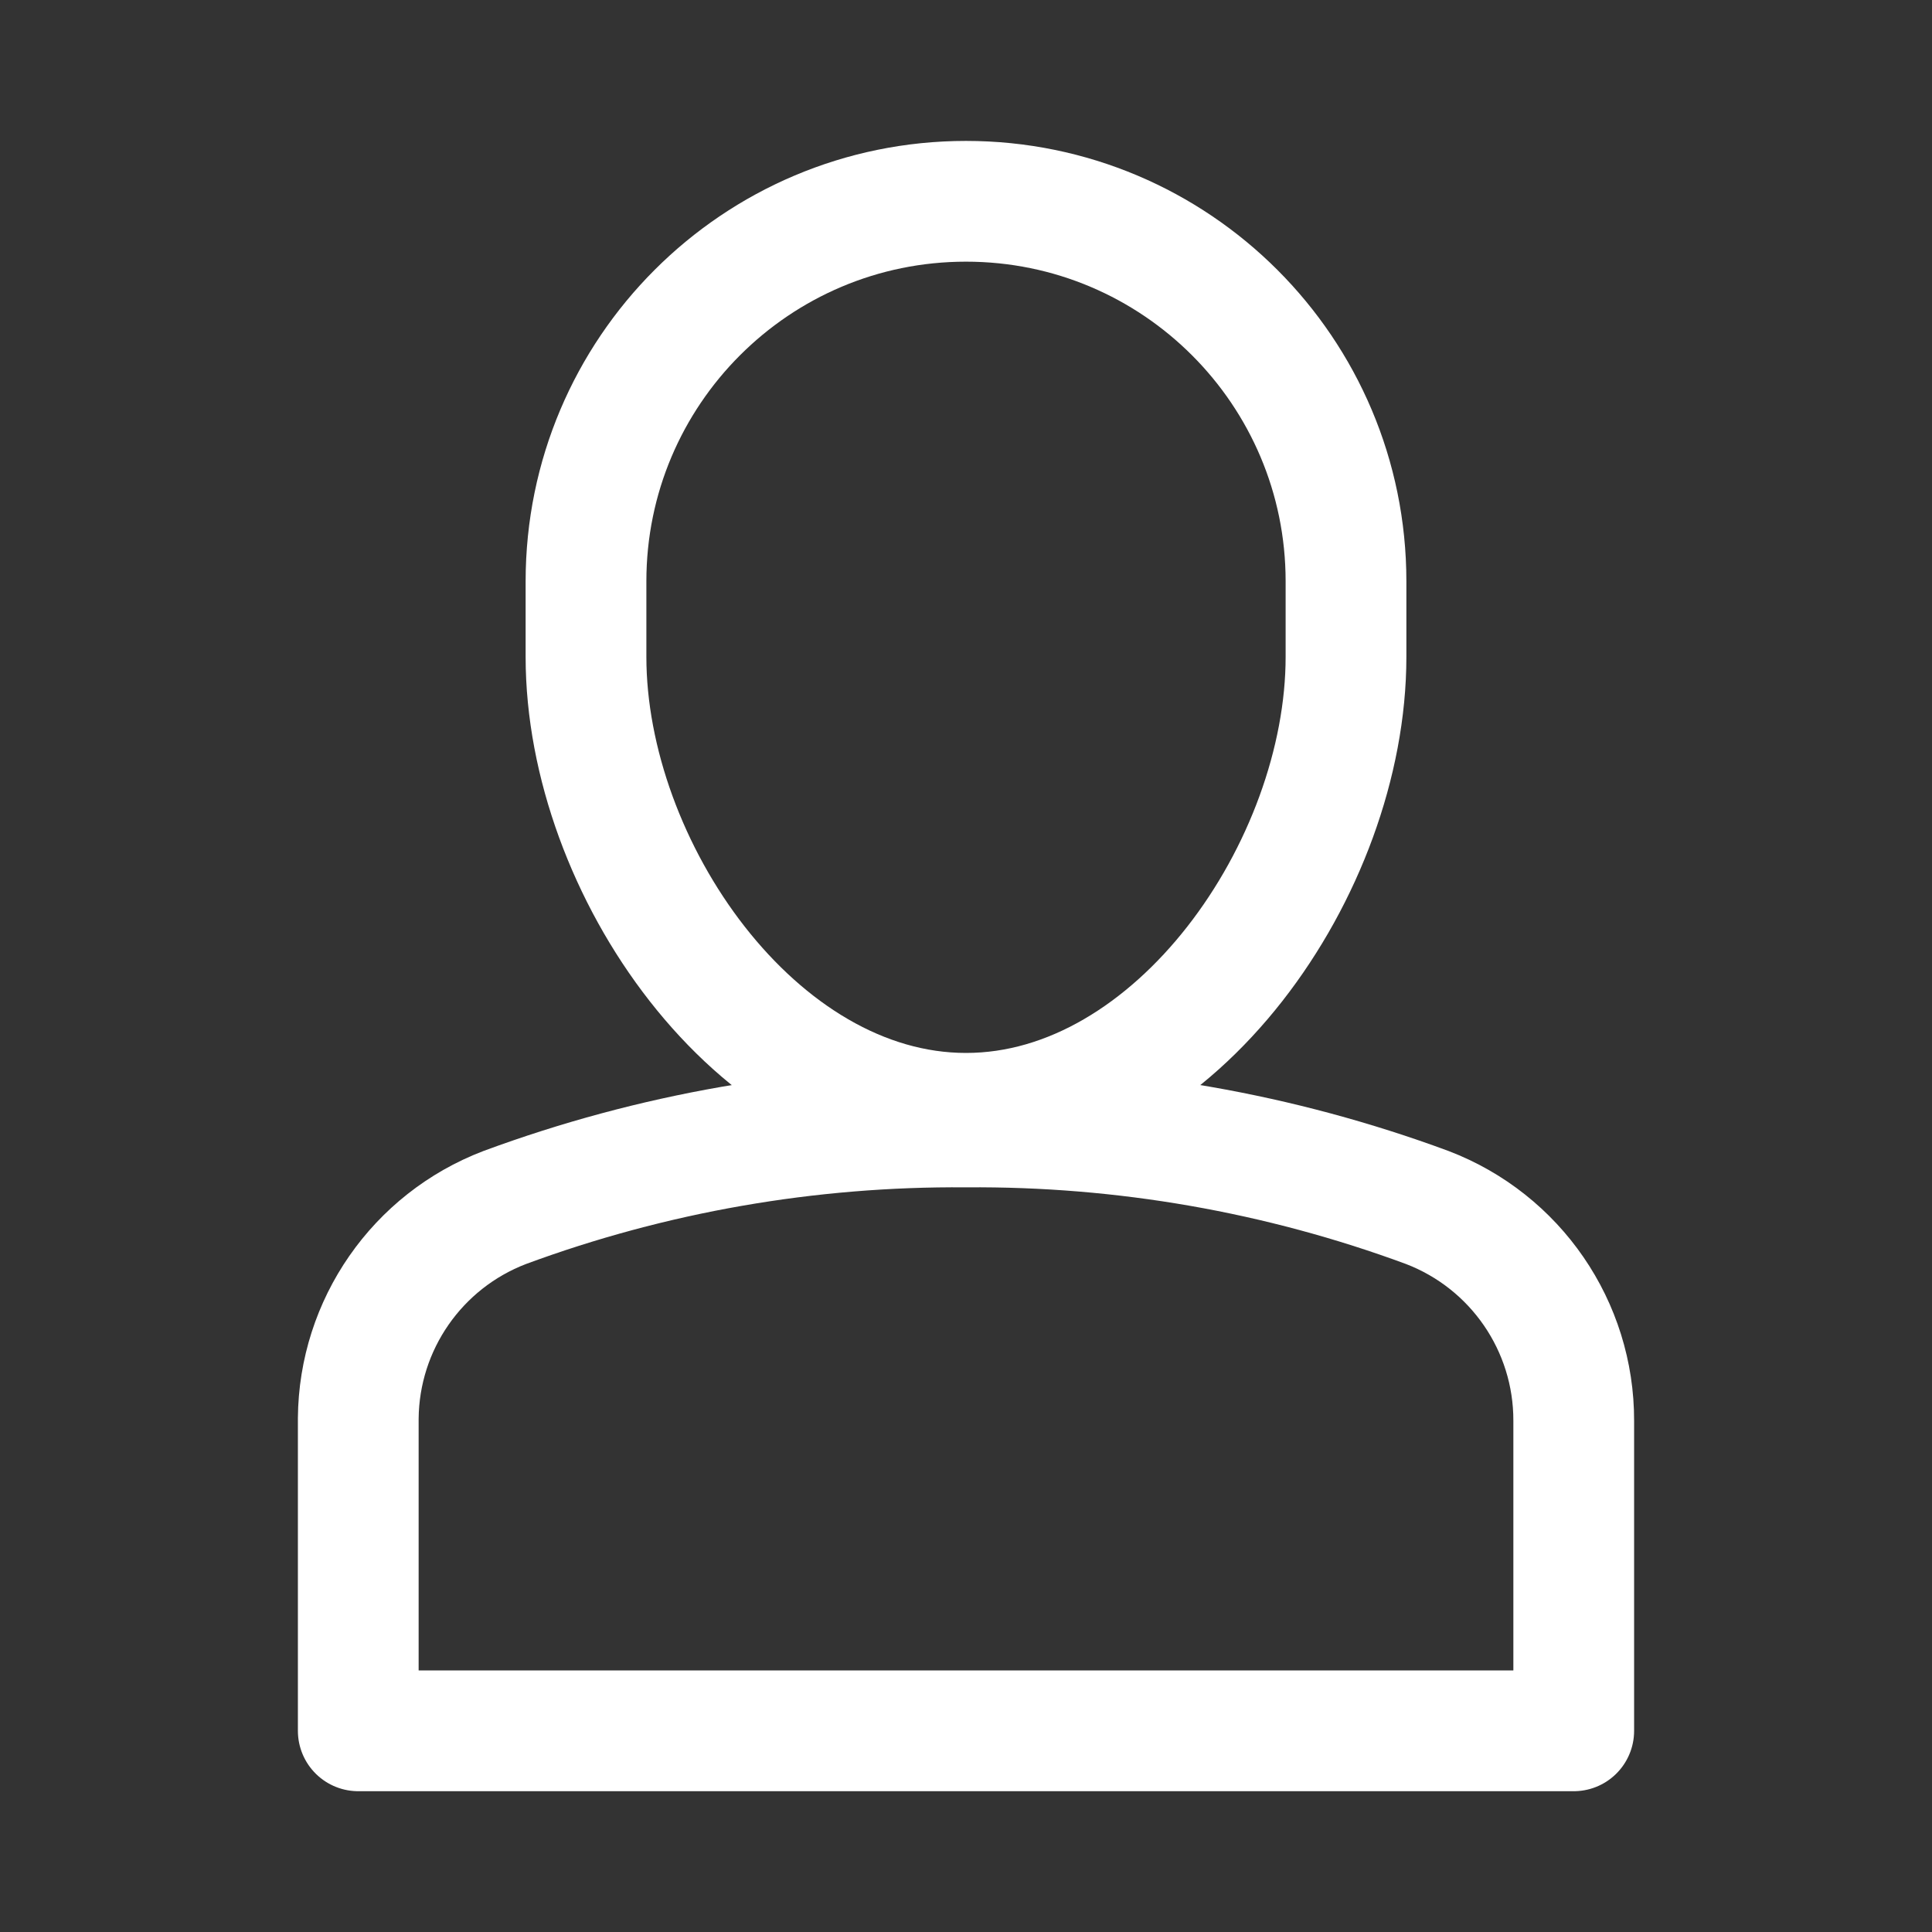
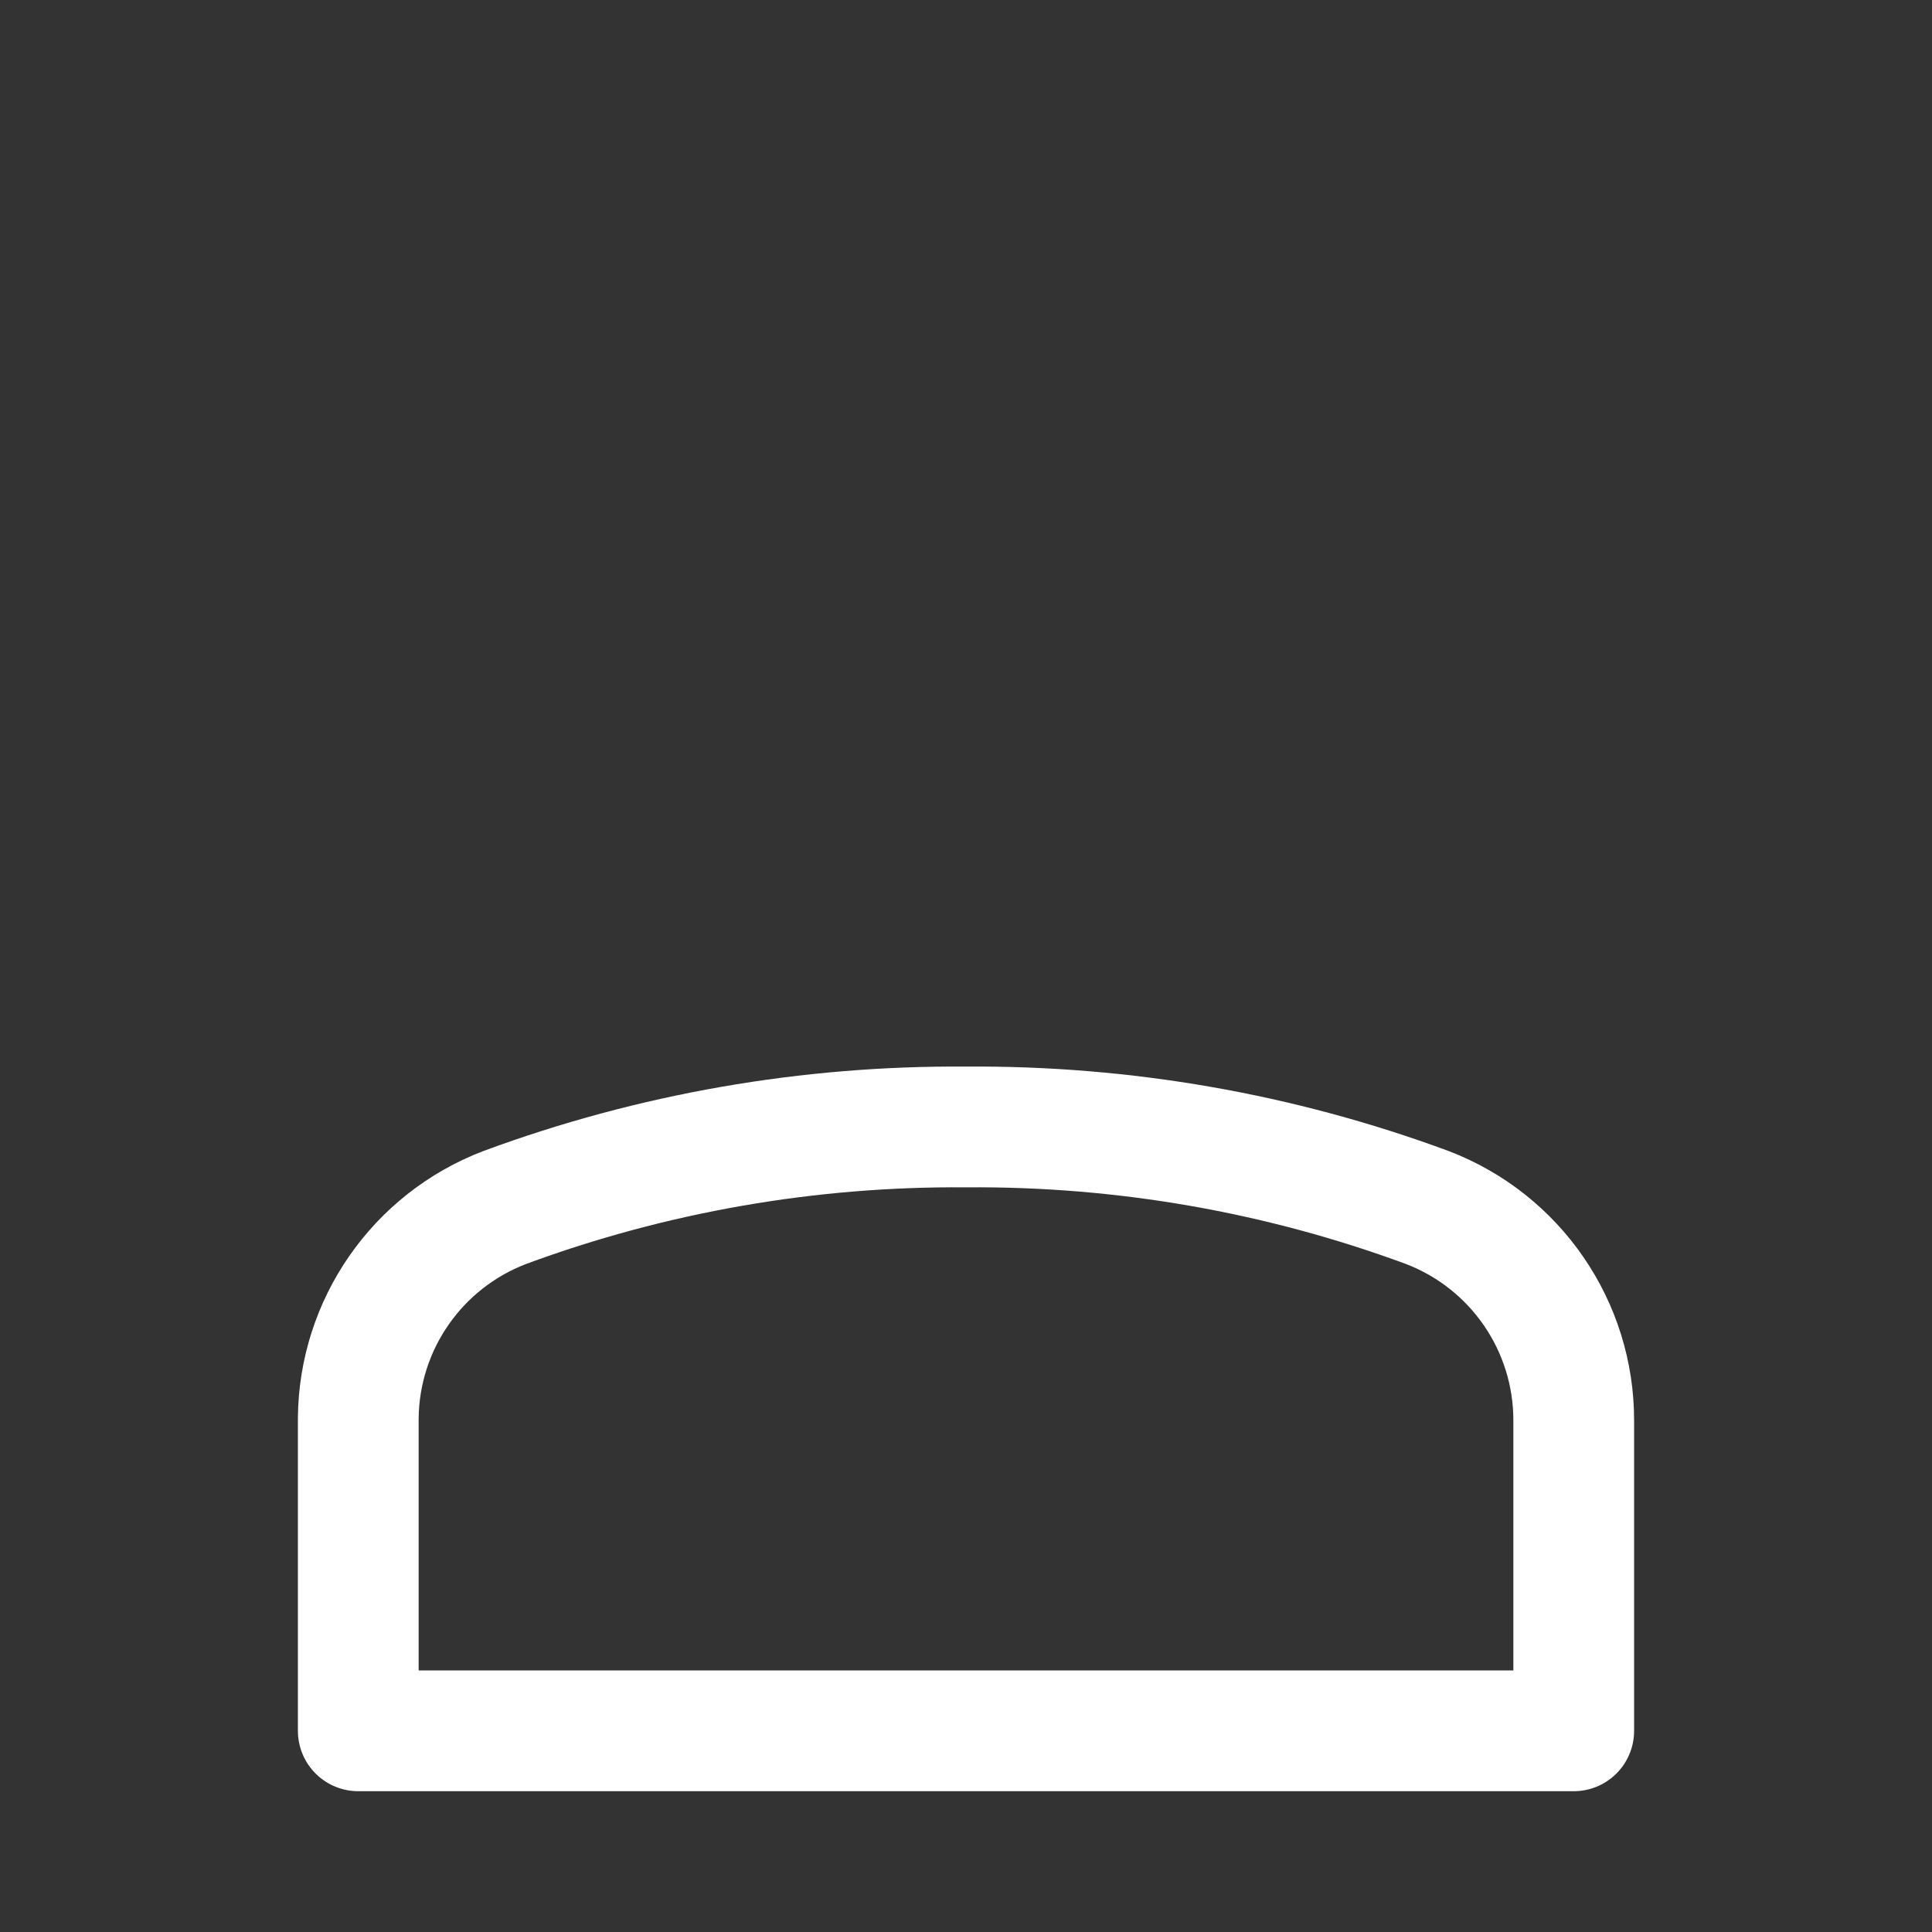
<svg xmlns="http://www.w3.org/2000/svg" width="16" height="16" viewBox="0 0 16 16" fill="none">
  <rect x="0" y="0" width="16" height="16" fill="#333333" stroke="none" />
  <path fill-rule="evenodd" clip-rule="evenodd" d="M13.033 14.334H2.967V11.747C2.973 10.97 3.455 10.277 4.18 10C5.403 9.548 6.697 9.323 8 9.333C9.303 9.323 10.597 9.548 11.82 10C12.552 10.28 13.035 10.983 13.033 11.767L13.033 14.334Z" stroke="white" stroke-linecap="round" stroke-linejoin="round" />
-   <path fill-rule="evenodd" clip-rule="evenodd" d="M8 9.22C6.26 9.22 4.853 7.18 4.853 5.44V4.814C4.853 3.076 6.262 1.667 8 1.667C9.738 1.667 11.147 3.076 11.147 4.814V5.44C11.147 7.18 9.74 9.22 8 9.22Z" stroke="white" stroke-linecap="round" stroke-linejoin="round" />
</svg>